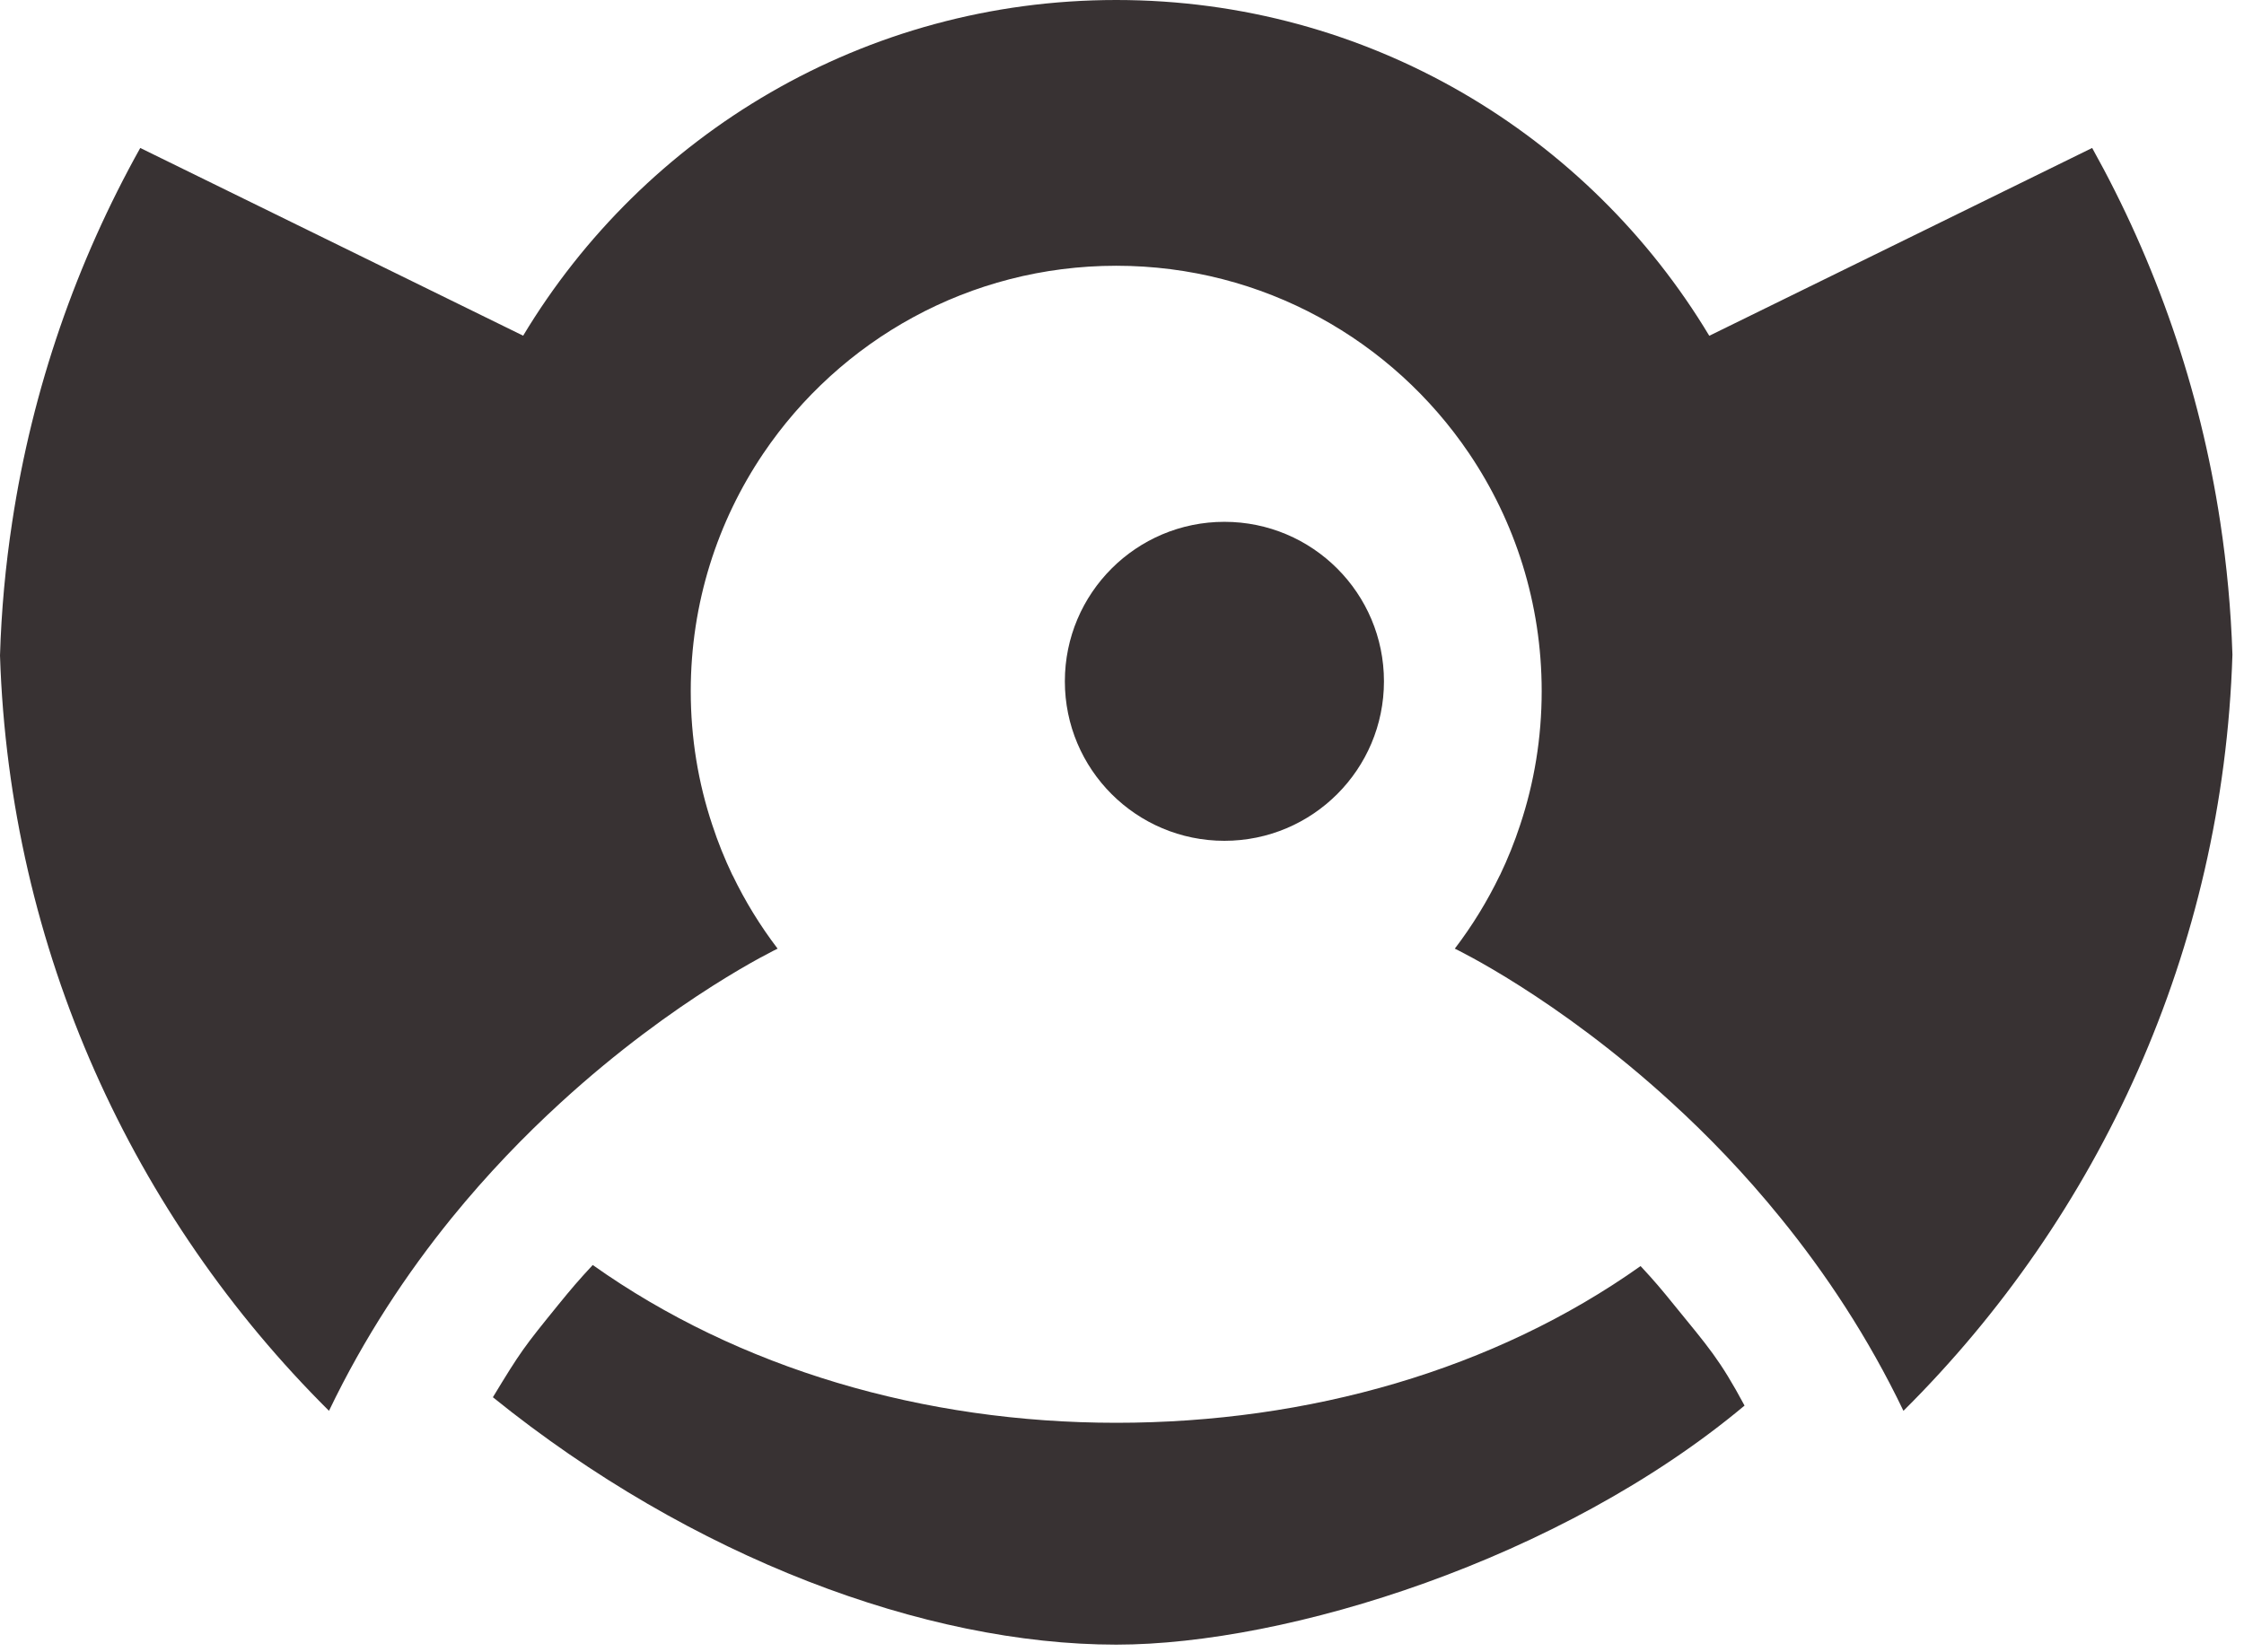
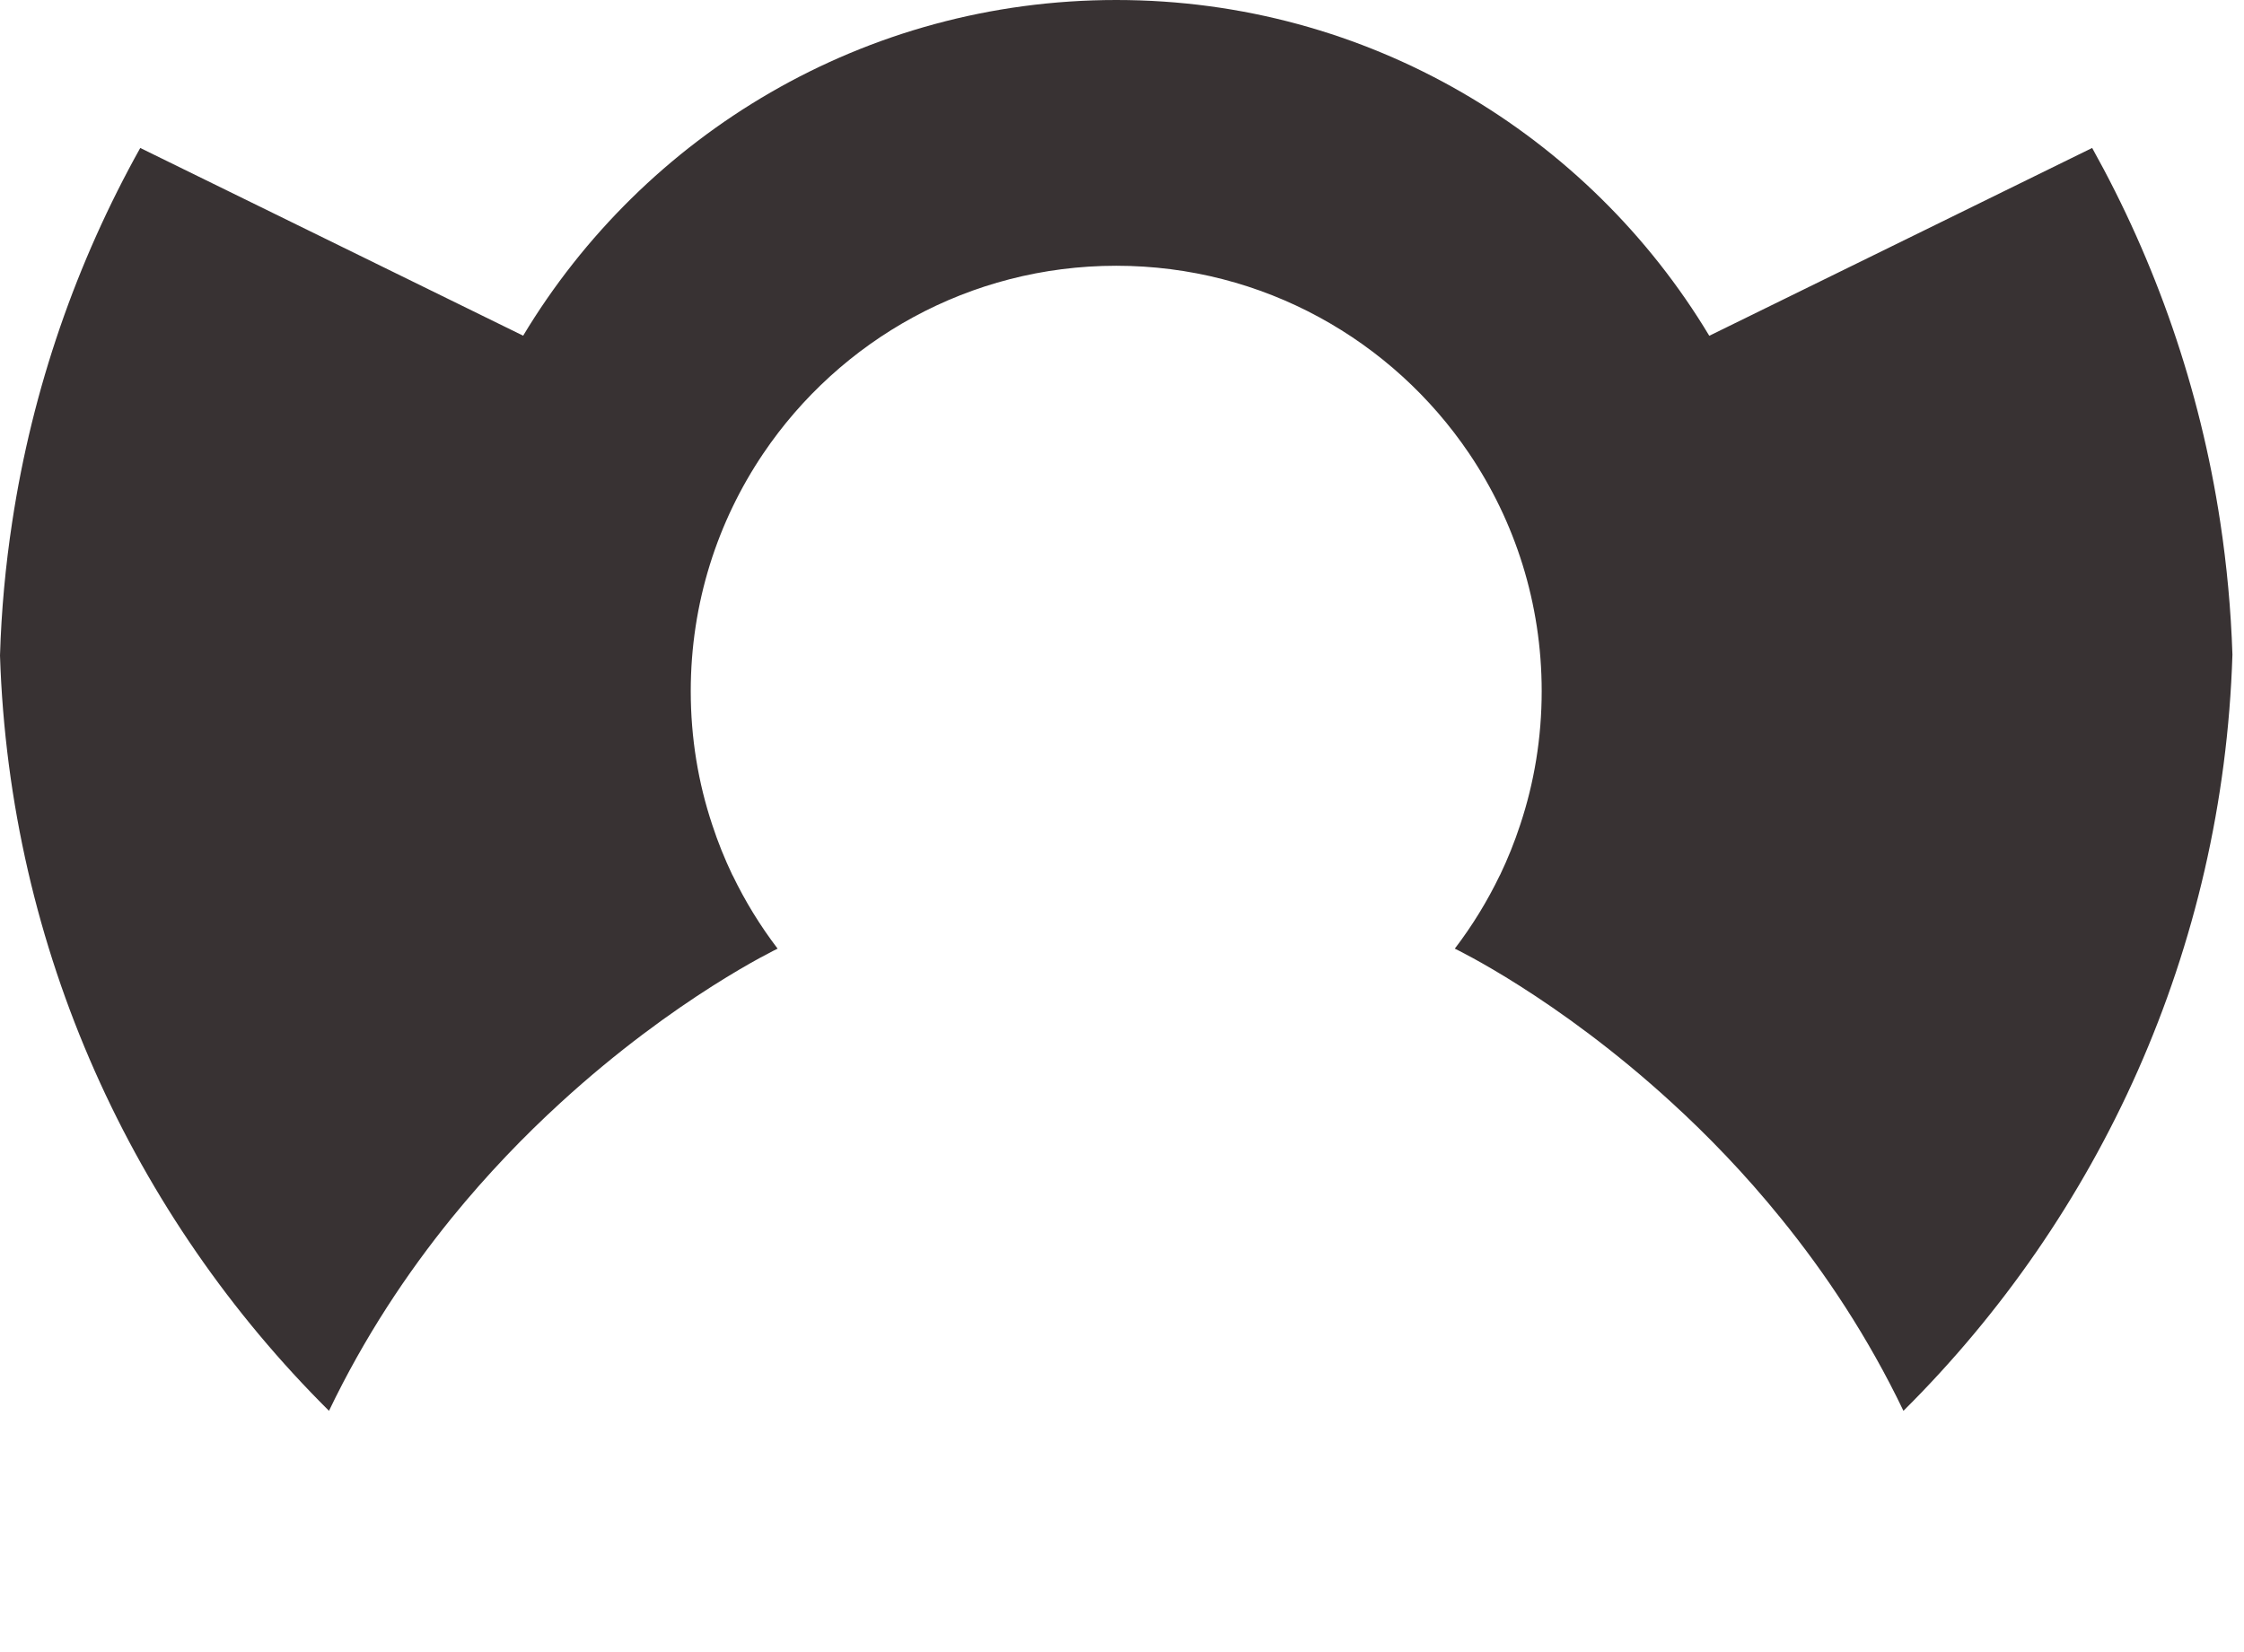
<svg xmlns="http://www.w3.org/2000/svg" width="110" height="81" viewBox="0 0 110 81" fill="none">
-   <path d="M52.199 33.408C52.199 37.727 55.701 41.228 60.02 41.228C64.339 41.228 67.841 37.727 67.841 33.408C67.841 29.088 64.339 25.587 60.02 25.587C55.701 25.587 52.199 29.088 52.199 33.408Z" fill="#383233" />
  <path d="M108.835 25.594C107.84 19.026 105.671 12.841 102.557 7.255L94.258 11.329L83.788 16.465C77.865 6.598 67.063 0 54.719 0C42.374 0 31.572 6.598 25.645 16.46L15.175 11.325L6.875 7.255C3.758 12.841 1.592 19.026 0.598 25.594C0.27 27.739 0.067 29.925 0 32.141C0.468 46.609 6.543 59.657 16.127 69.178C17.859 65.567 19.949 62.425 22.139 59.724C23.9 57.558 25.725 55.675 27.485 54.066C33.135 48.892 38.119 46.516 38.119 46.516C37.268 45.4 36.527 44.195 35.912 42.918H35.907C35.524 42.117 35.191 41.292 34.913 40.441C34.226 38.381 33.86 36.177 33.86 33.89C33.86 29.575 35.17 25.565 37.416 22.237C41.165 16.684 47.514 13.031 54.719 13.031C61.919 13.031 68.267 16.684 72.017 22.237C74.263 25.565 75.573 29.575 75.573 33.89C75.573 36.177 75.206 38.381 74.52 40.441C74.241 41.292 73.909 42.117 73.525 42.918H73.521C72.906 44.195 72.165 45.4 71.314 46.516C71.314 46.516 76.298 48.892 81.947 54.066C83.708 55.675 85.533 57.558 87.29 59.728C89.484 62.428 91.574 65.567 93.306 69.178C102.899 59.648 108.978 46.583 109.433 32.099C109.361 29.896 109.159 27.726 108.835 25.594Z" fill="#383233" />
-   <path d="M82.058 63.98C81.425 63.198 81.113 62.825 80.42 62.08C73.261 67.161 64.162 69.765 54.718 69.765C45.273 69.765 36.215 67.106 29.056 62.028C28.363 62.772 28.003 63.197 27.369 63.976C25.689 66.047 25.528 66.255 24.161 68.512C33.914 76.395 45.38 80.643 54.718 80.643C63.112 80.643 76.501 76.467 85.517 68.921C84.295 66.643 83.744 66.053 82.058 63.98Z" fill="#383233" />
</svg>